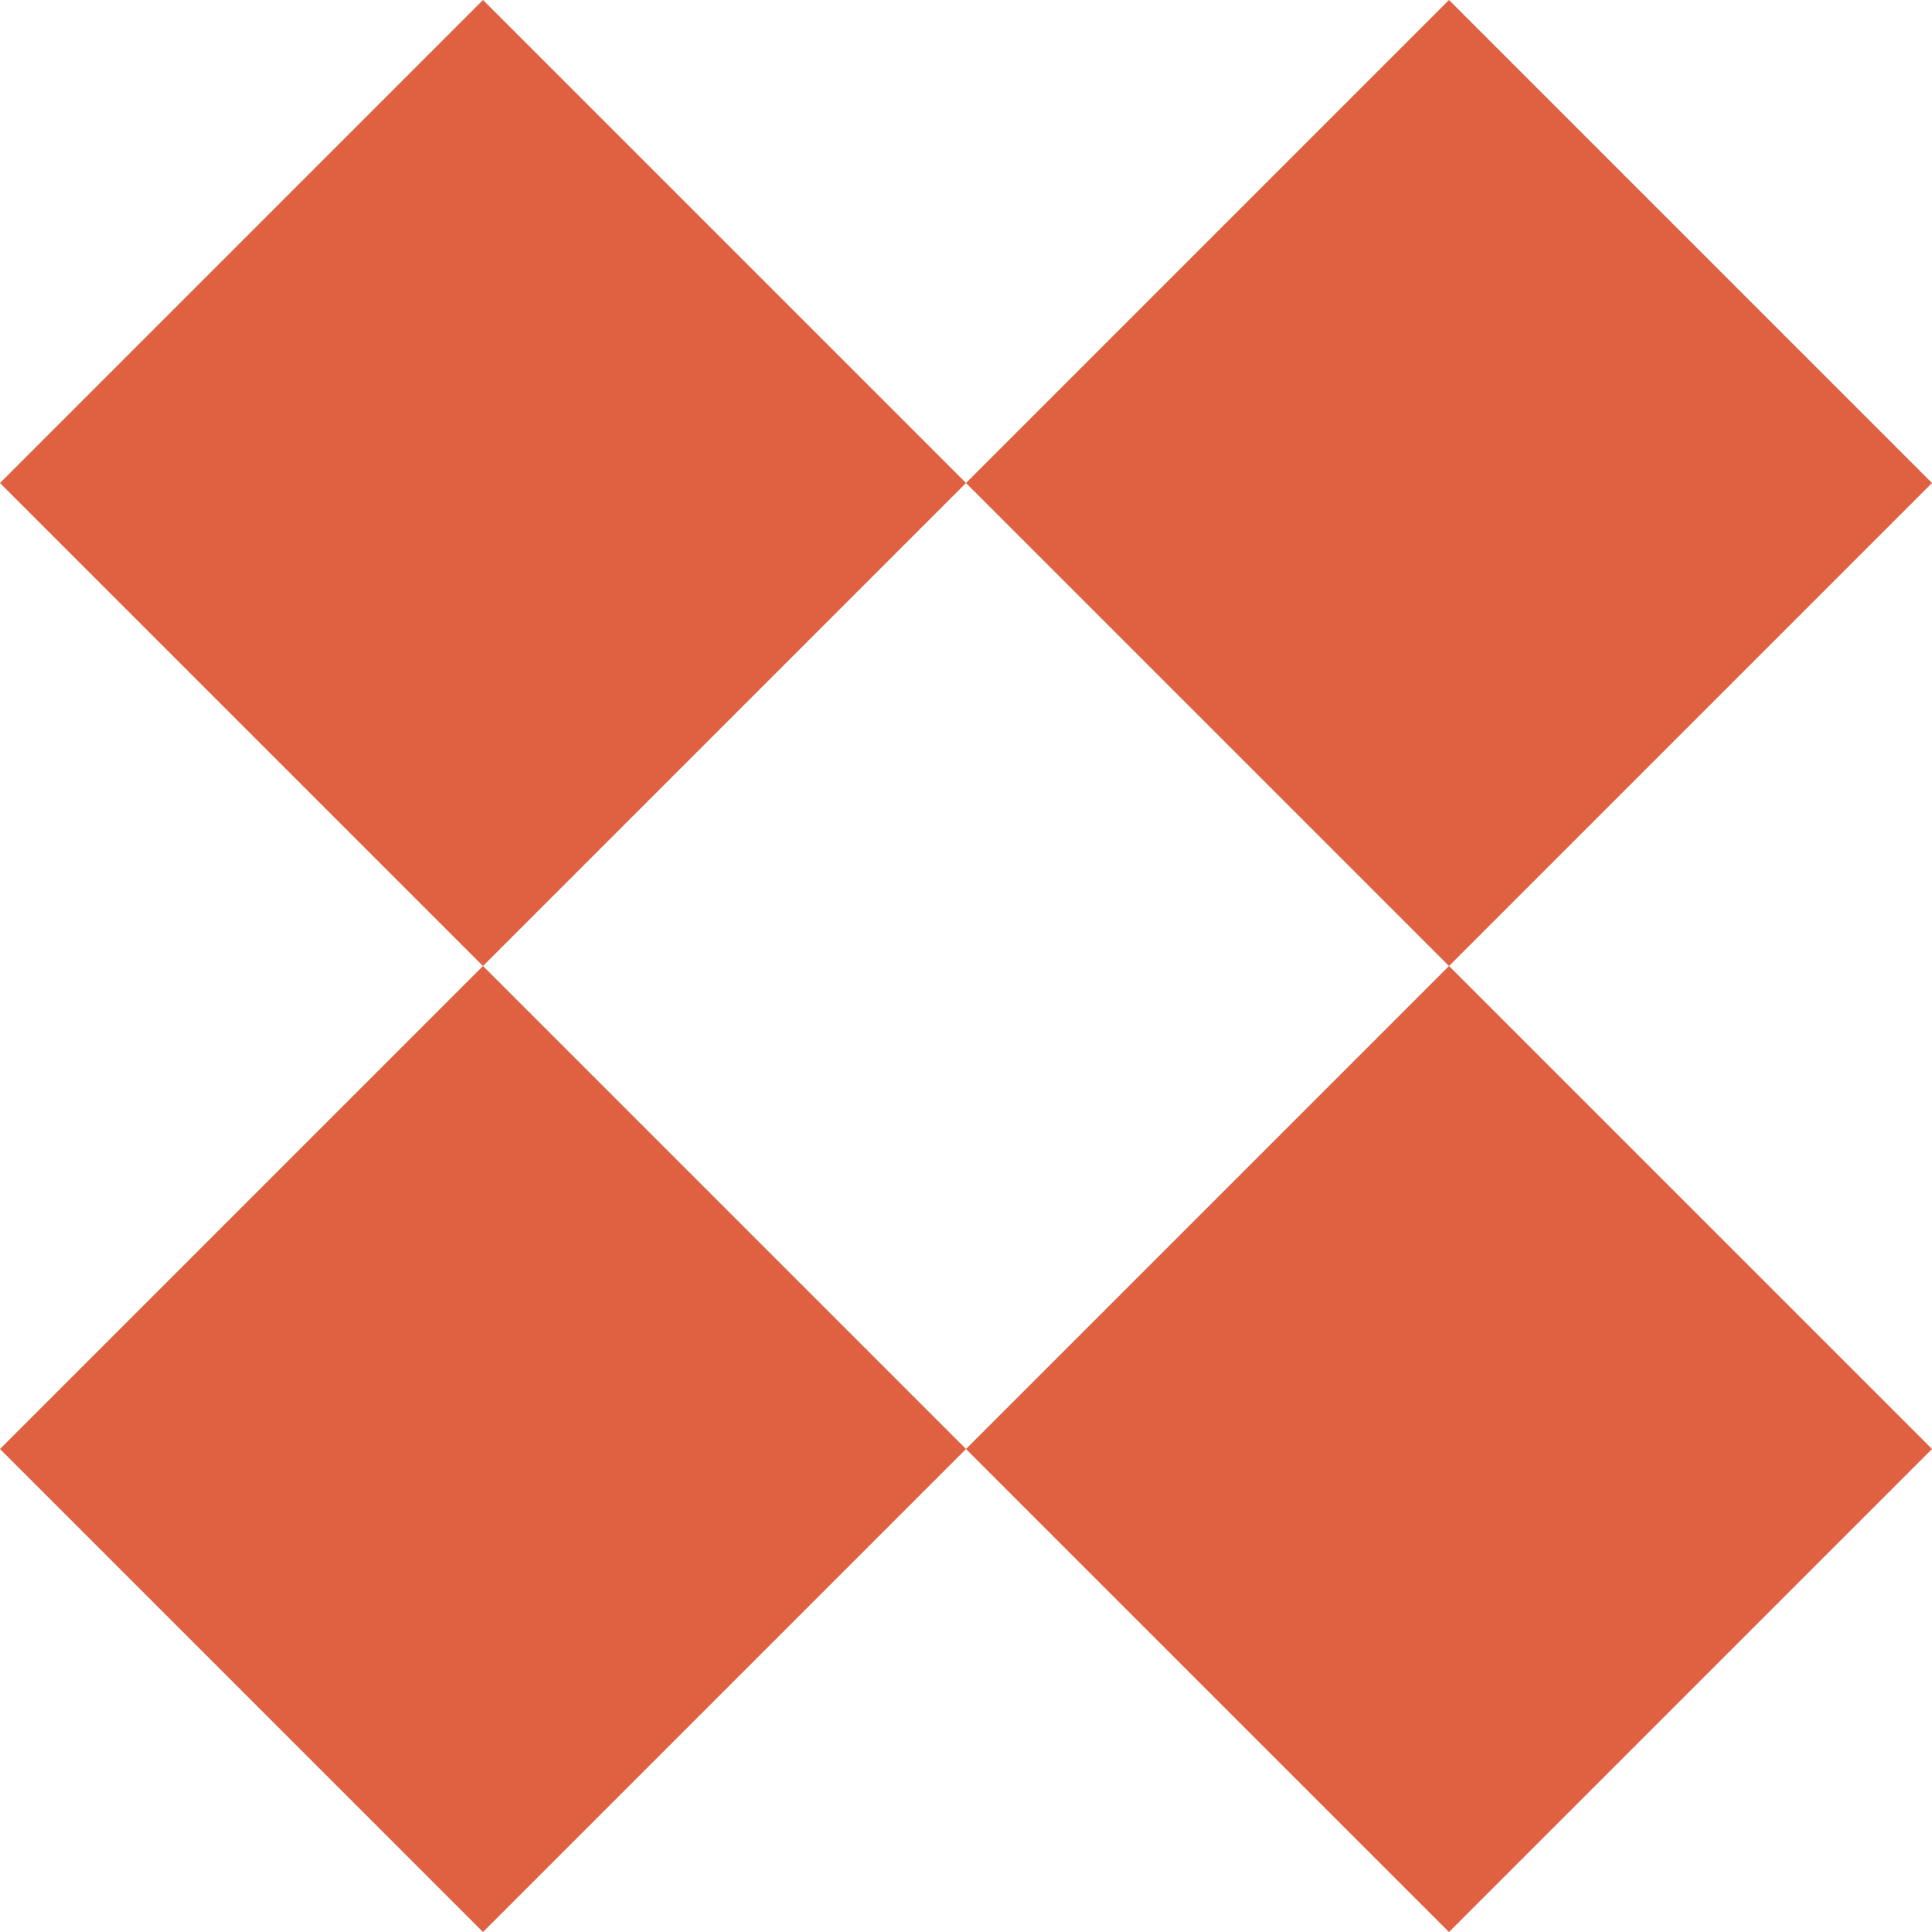
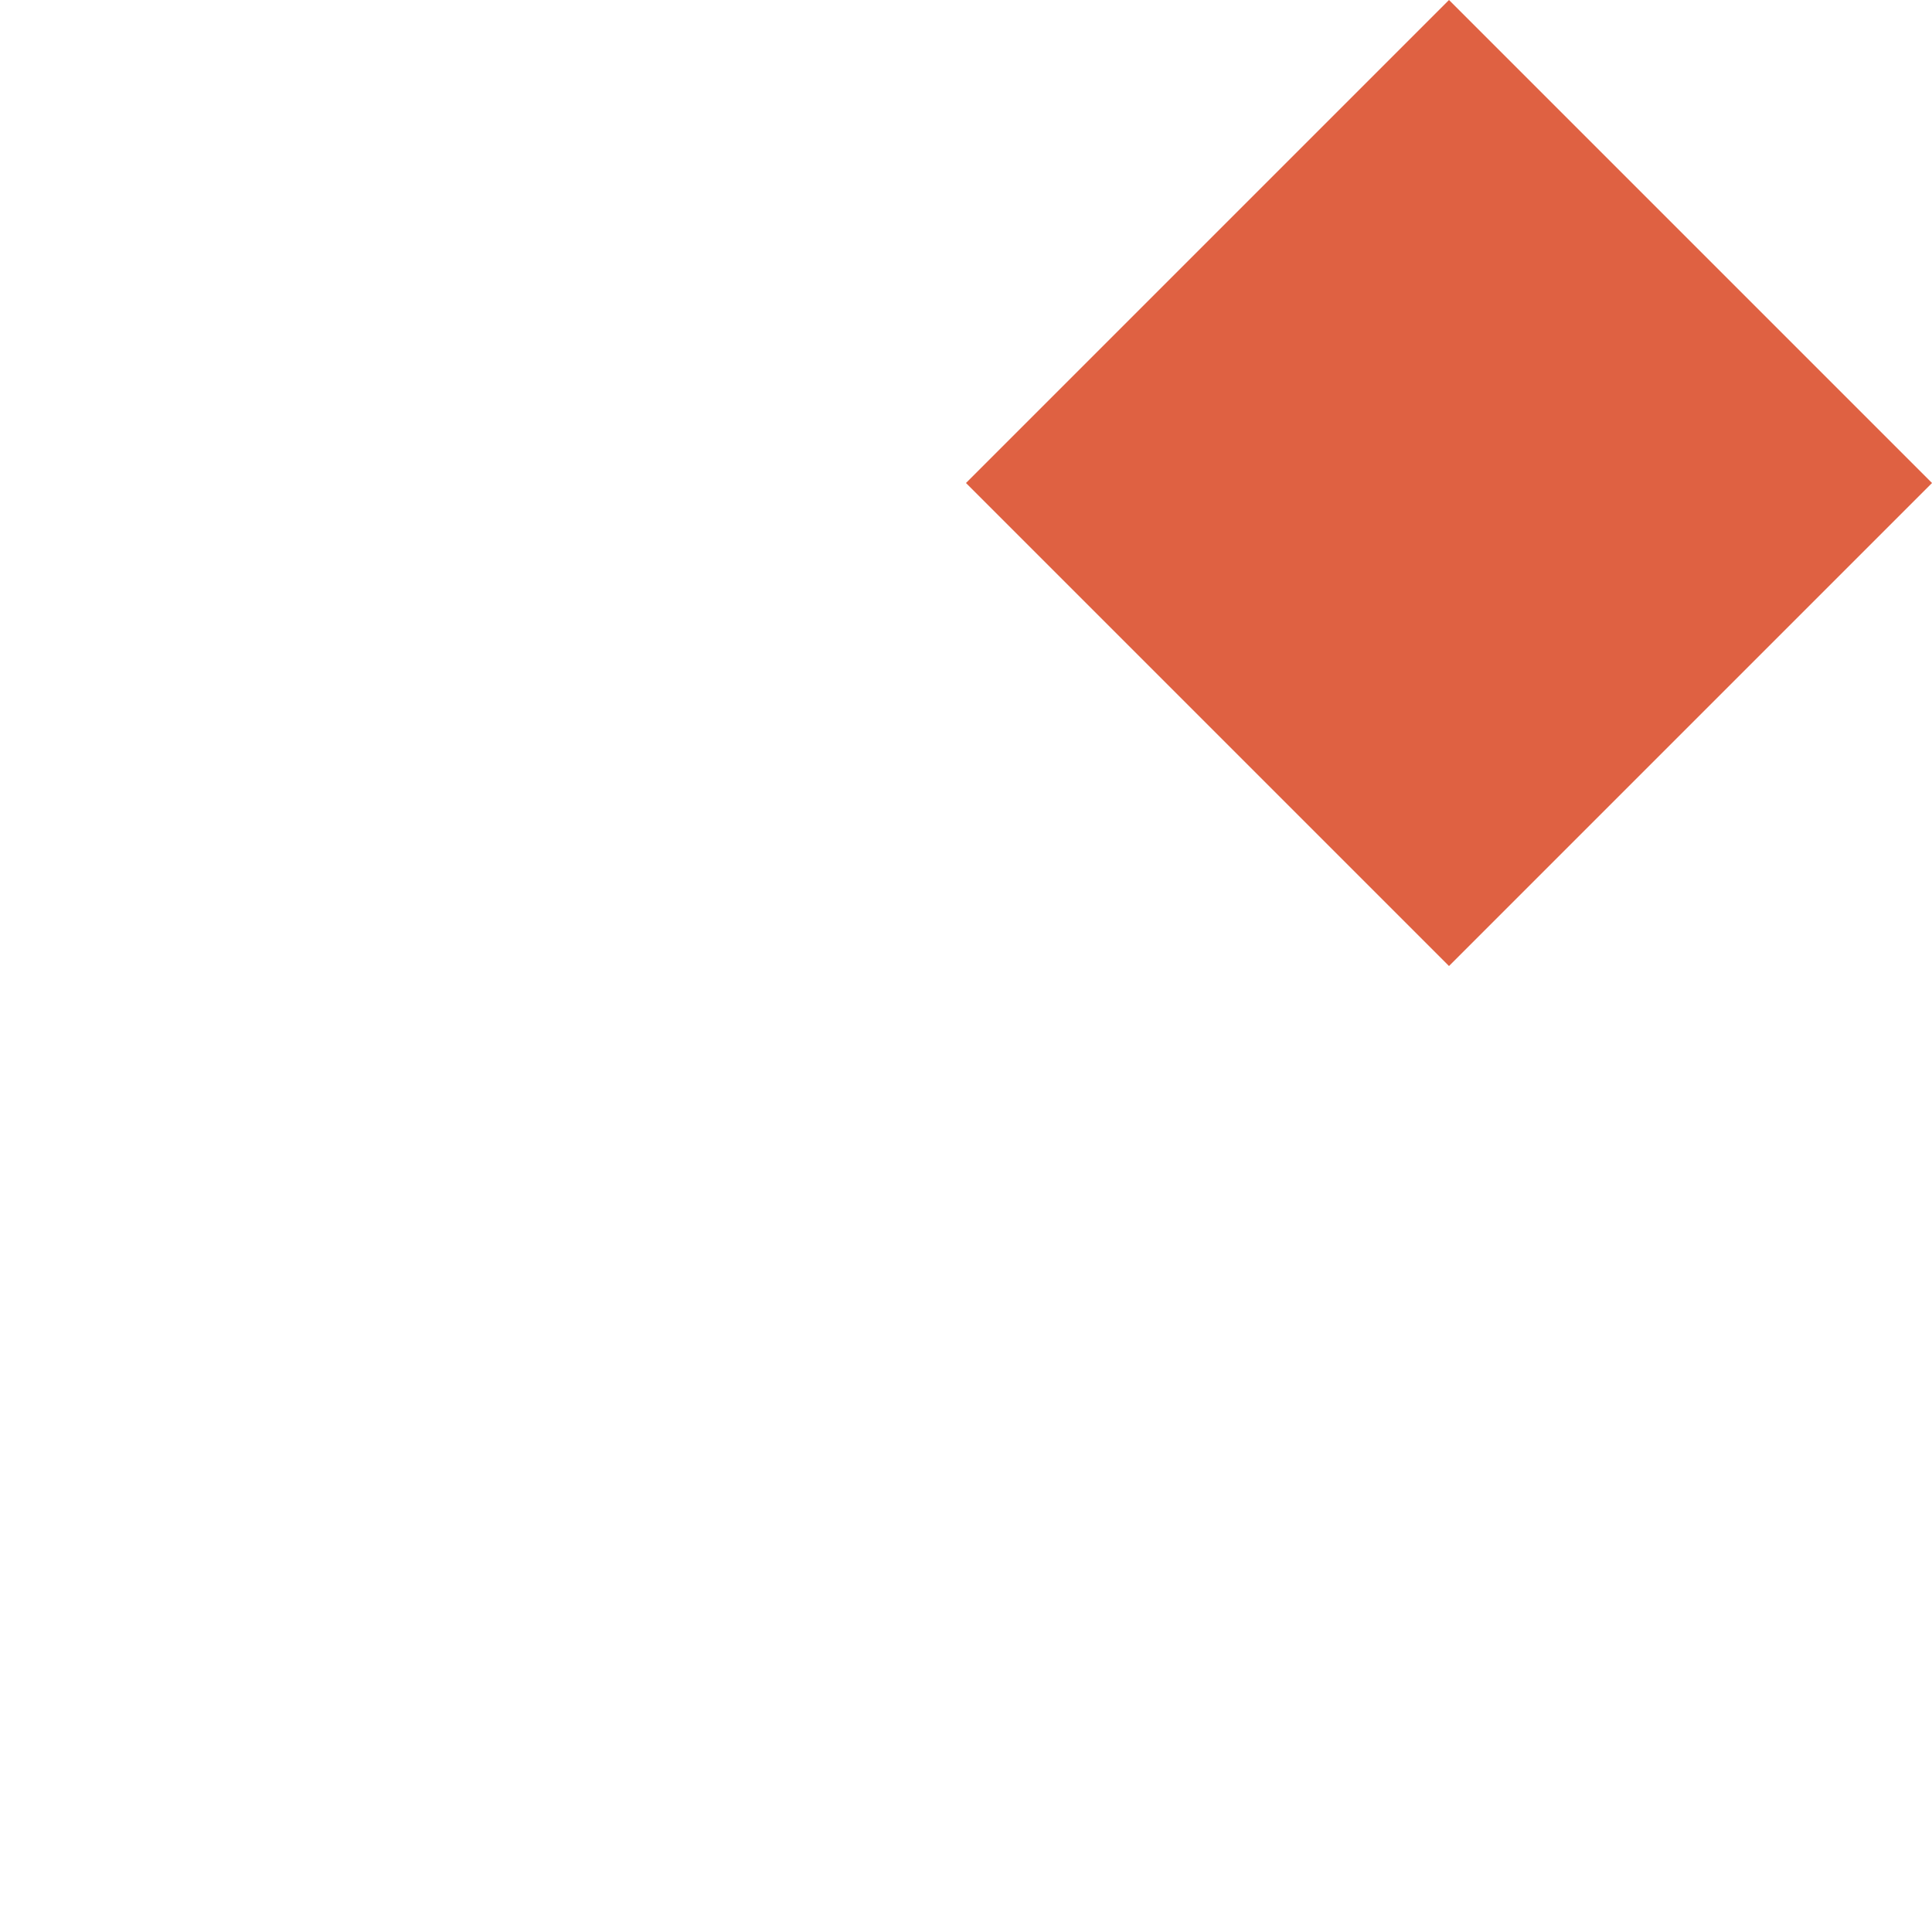
<svg xmlns="http://www.w3.org/2000/svg" width="48" height="48" viewBox="0 0 48 48" fill="none">
  <g clip-path="url(#clip0_2067_4605)">
-     <rect x="12" y="24" width="16.971" height="16.971" transform="rotate(45 12 24)" fill="#DF6142" />
    <rect x="36" width="16.971" height="16.971" transform="rotate(45 36 0)" fill="#DF6142" />
-     <rect x="12" width="16.971" height="16.971" transform="rotate(45 12 0)" fill="#DF6142" />
-     <rect x="36" y="24" width="16.971" height="16.971" transform="rotate(45 36 24)" fill="#DF6142" />
  </g>
  <defs>
    <clipPath id="clip0_2067_4605">
      <rect width="48" height="48" fill="white" />
    </clipPath>
  </defs>
</svg>